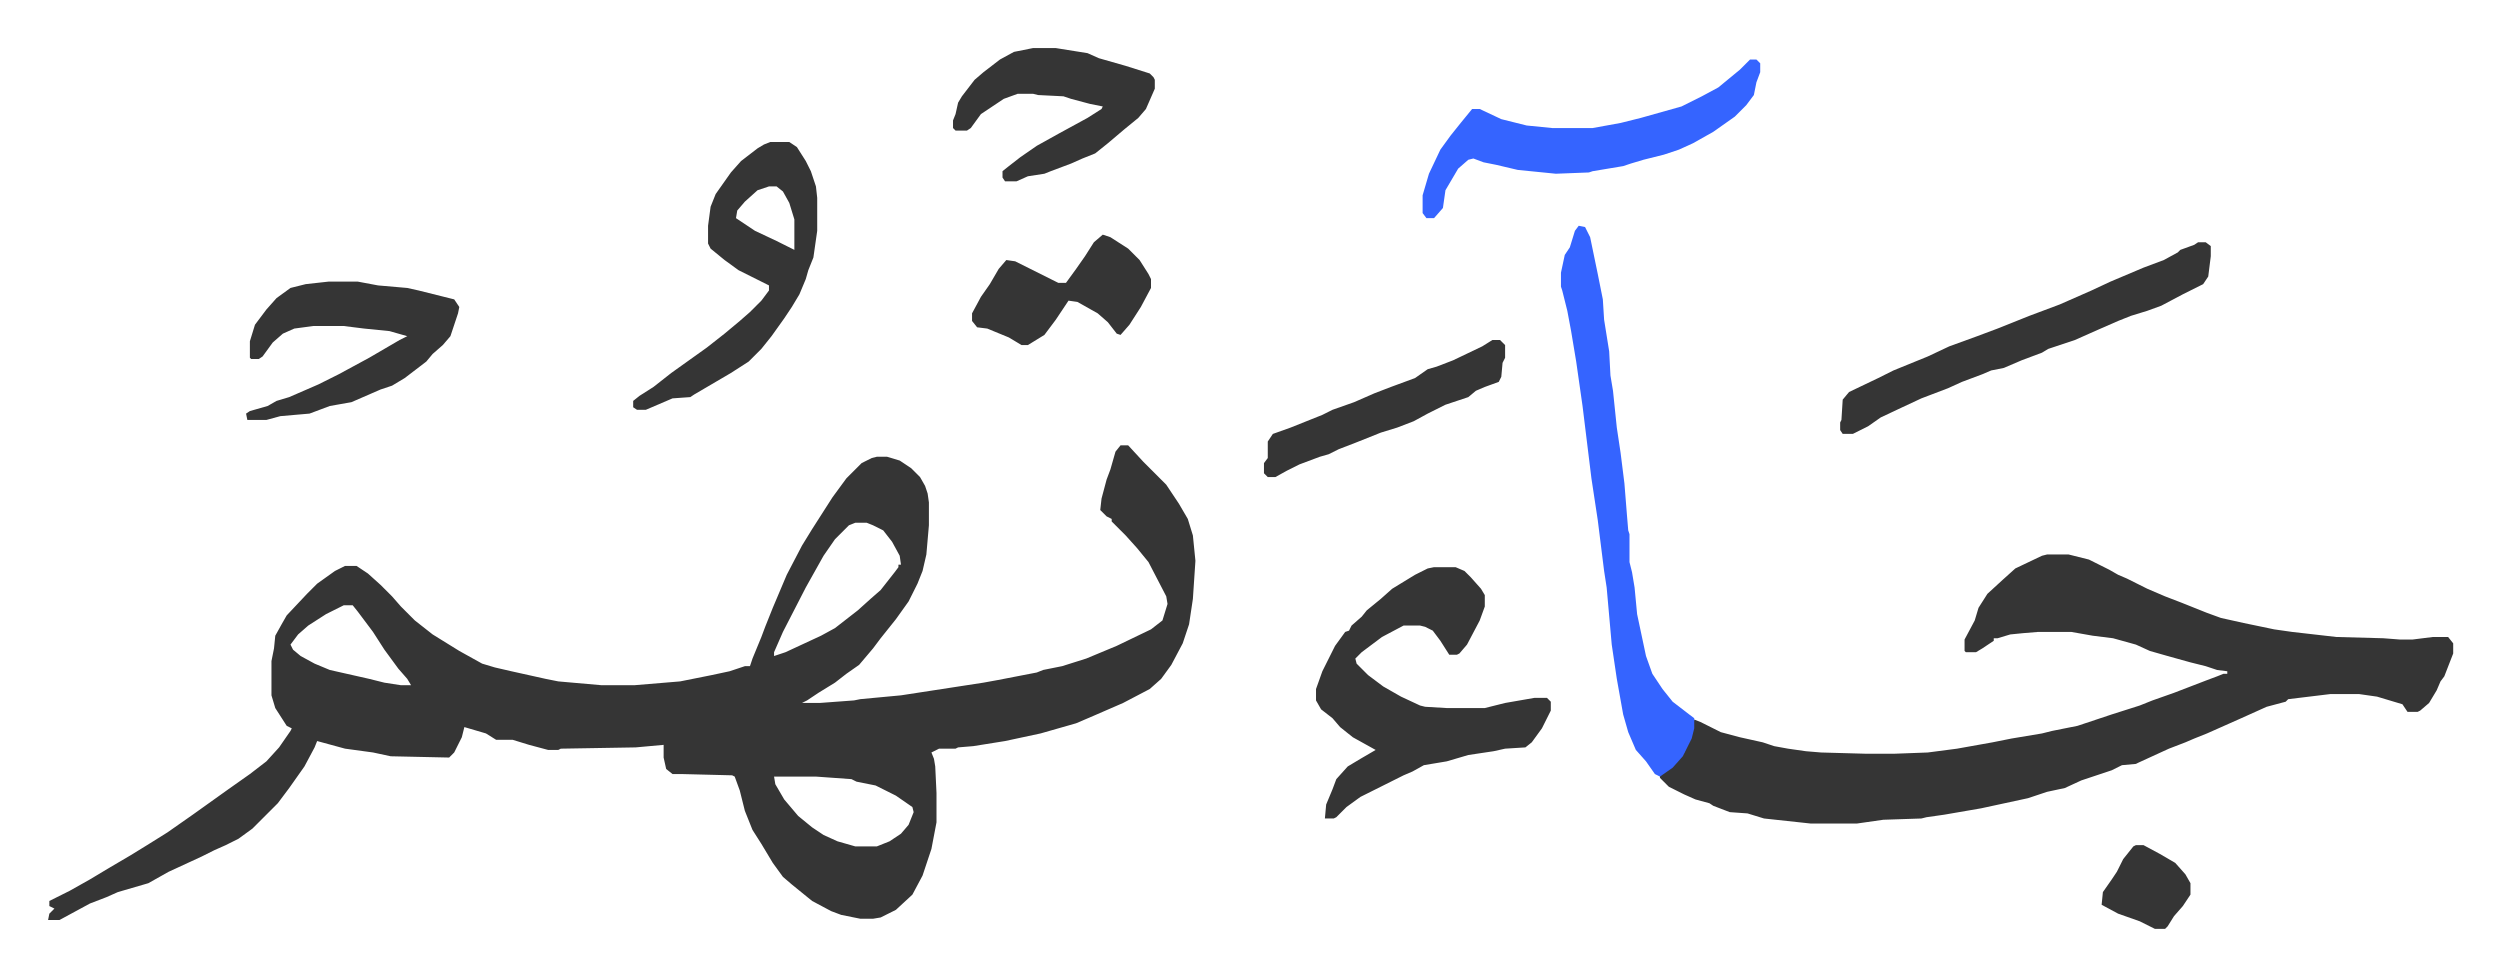
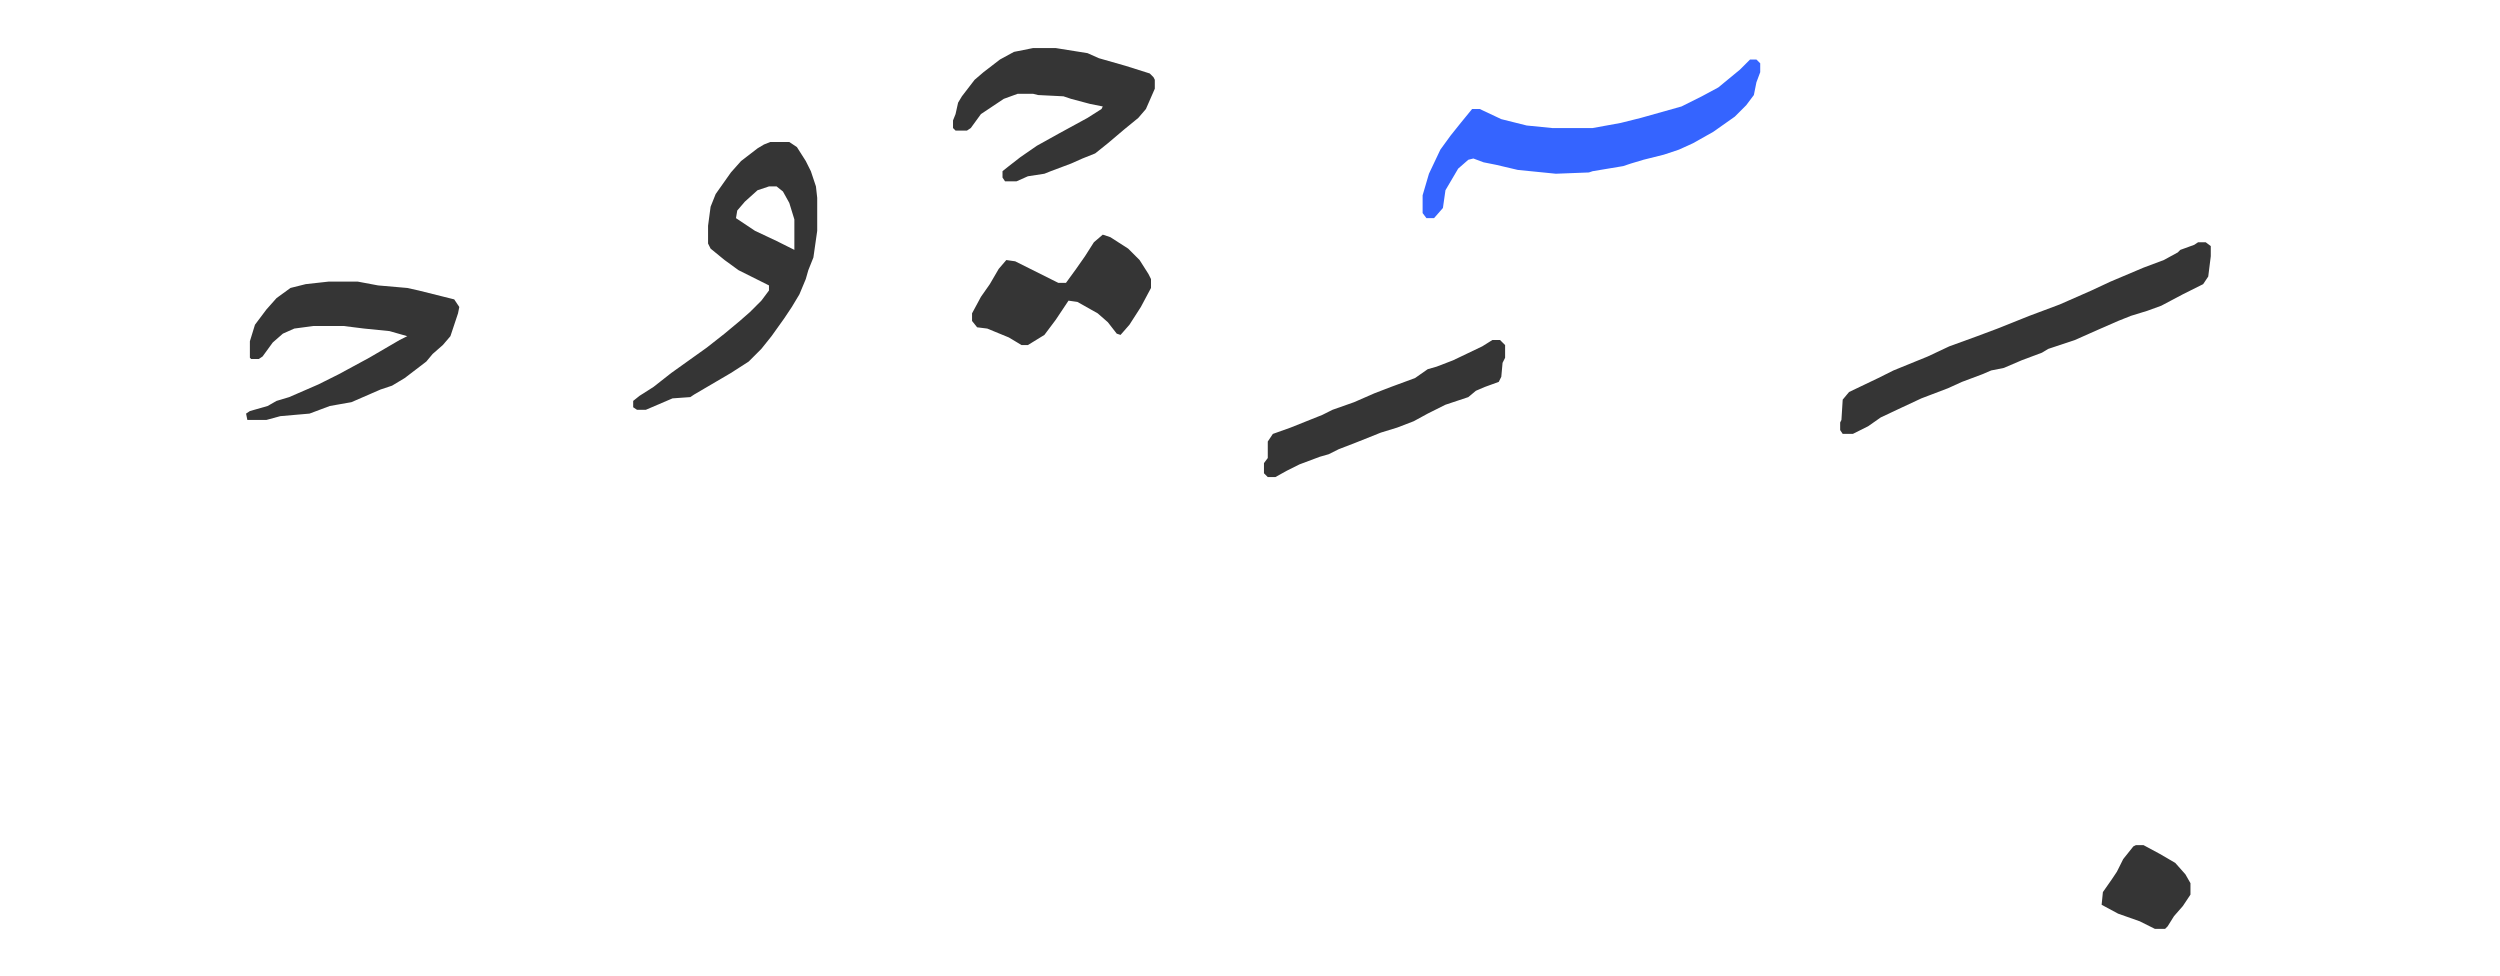
<svg xmlns="http://www.w3.org/2000/svg" role="img" viewBox="-37.88 343.12 1969.76 768.76">
-   <path fill="#353535" id="rule_normal" d="M845 694h6l12 13 18 18 10 15 7 12 4 13 2 20-2 30-3 20-5 15-9 17-8 11-9 8-21 11-23 10-14 6-14 4-14 4-28 6-25 4-12 1-2 1h-13l-6 3 2 5 1 6 1 21v23l-4 21-7 21-8 15-13 12-12 6-6 1h-10l-15-3-8-3-15-8-16-13-7-6-8-11-9-15-7-11-6-15-4-16-4-11-2-1-40-1h-7l-5-4-2-9v-10l-22 2-59 1-2 1h-8l-15-4-13-4h-13l-8-5-17-5-2 8-6 12-4 4-46-1-14-3-22-3-22-6-2 5-8 15-12 17-9 12-20 20-11 8-10 5-9 4-10 5-26 12-16 9-24 7-9 4-13 5-24 13H0l1-5 4-4-4-2v-4l16-8 16-9 15-9 17-10 13-8 16-10 20-14 14-10 14-10 17-12 13-10 10-11 9-13 1-2-4-2-9-14-3-10v-27l2-10 1-10 5-9 4-7 16-17 8-8 14-10 8-4h9l9 6 10 9 9 9 7 8 11 11 14 11 21 13 18 10 10 3 13 3 27 6 10 2 34 3h26l36-3 25-5 14-3 12-4h4l2-6 7-17 3-8 6-15 11-26 12-23 8-13 16-25 11-15 12-12 8-4 4-1h8l10 3 9 6 7 7 4 7 2 6 1 7v18l-2 23-3 13-4 10-7 14-10 14-12 15-6 8-11 13-10 7-9 7-13 8-9 6-4 2h14l27-2 5-1 32-3 39-6 26-4 11-2 31-6 5-2 15-3 19-6 24-10 27-13 9-7 4-13-1-6-14-27-9-11-9-10-11-11v-2l-4-2-5-5 1-9 4-15 3-8 4-14zm-209 61l-5 2-11 11-9 13-14 25-18 35-7 16v3l9-3 28-13 11-6 18-14 10-9 8-7 11-14 3-4v-2h2l-1-7-6-11-7-9-8-4-5-2zm-403 65l-14 7-14 9-8 7-6 8 2 4 6 5 11 6 12 5 31 7 12 3 13 2h8l-3-5-7-8-11-15-9-14-12-16-4-5zm339 135l1 6 7 12 11 13 11 9 9 6 11 5 14 4h17l10-4 9-6 6-7 4-10-1-4-13-9-16-8-15-3-4-2-28-2zm1003-175h17l16 4 16 8 7 4 7 3 16 8 14 6 13 5 20 8 11 4 18 4 24 5 14 2 35 4 37 1 13 1h10l16-2h12l4 5v8l-7 18-3 4-3 7-6 10-7 6-2 1h-8l-4-6-20-6-14-2h-23l-33 4-2 2-15 4-20 9-18 8-9 4-10 4-7 3-13 5-24 11-2 1-11 1-8 4-24 8-13 6-14 3-15 5-37 8-29 5-14 2-4 1-30 1-21 3h-36l-37-4-13-4-14-1-13-5-3-2-11-3-9-4-12-6-7-7v-2l11-8 8-10 6-13 2-13 5 2 16 8 15 4 18 4 9 3 11 2 14 2 12 1 36 1h21l27-1 23-3 28-5 15-3 24-4 8-2 20-4 18-6 9-3 22-7 10-4 17-6 26-10 8-3 5-2h3v-2l-8-1-9-3-12-3-18-5-14-4-11-5-18-5-16-2-17-3h-26l-12 1-10 1-10 3h-3v2l-9 6-5 3h-8l-1-1v-9l8-15 3-10 7-11 12-11 10-9 21-10zm-483 10h17l7 3 5 5 8 9 3 5v9l-4 11-10 19-6 7-2 1h-6l-7-11-6-8-6-3-4-1h-13l-17 9-16 12-5 5 1 4 9 9 12 9 14 8 15 7 4 1 17 1h30l16-4 23-4h10l3 3v7l-7 14-8 11-5 4-16 1-9 2-20 3-17 5-18 3-9 5-7 3-34 17-11 8-8 8-2 1h-7l1-11 5-12 3-8 9-10 10-6 12-7-18-10-10-8-6-7-9-7-4-7v-9l5-14 10-20 8-11 3-1 2-4 8-7 4-5 11-9 9-8 18-11 10-5z" />
-   <path fill="#3564ff" id="rule_madd_obligatory_4_5_vowels" d="M1206 521l5 1 4 8 6 29 4 20 1 16 4 25 1 19 2 12 3 29 3 20 3 24 2 25 1 12 1 3v22l2 8 2 12 2 21 7 33 5 14 8 12 8 10 13 10 4 3v8l-2 8-7 14-8 9-10 7-4-2-7-10-8-9-6-14-4-14-5-28-4-27-4-45-2-13-5-40-5-33-7-57-5-35-4-24-3-16-4-16-1-3v-11l3-14 4-6 4-13z" />
  <path fill="#353535" id="rule_normal" d="M569 455h15l6 4 7 11 4 8 4 12 1 9v26l-3 21-4 10-2 7-5 12-6 10-6 9-10 14-8 10-10 10-14 9-29 17-3 2-14 1-21 9h-7l-3-2v-5l5-4 11-7 14-11 14-10 14-10 14-11 12-10 8-7 9-9 6-8v-4l-24-12-11-8-11-9-2-4v-14l2-15 4-10 12-17 8-9 13-10 5-3zm-1 35l-9 3-10 9-6 7-1 6 15 10 17 8 14 7v-24l-4-13-5-9-5-4zm1126 44h6l4 3v8l-2 16-4 6-16 8-17 9-11 4-13 4-10 4-16 7-18 8-21 7-5 3-16 6-14 6-10 2-7 3-16 6-11 5-21 8-15 7-17 8-10 7-12 6h-8l-2-3v-6l1-2 1-16 5-6 23-11 12-6 27-11 17-8 22-8 16-6 25-10 24-9 25-11 15-7 26-11 16-6 11-6 2-2 11-4z" />
  <path fill="#3564ff" id="rule_madd_obligatory_4_5_vowels" d="M1341 390h5l3 3v7l-3 8-2 10-6 8-9 9-17 12-16 9-11 5-12 4-16 4-10 3-6 2-24 4-3 1-26 1-30-3-17-4-10-2-8-3-4 1-8 7-10 17-2 14-7 8h-6l-3-4v-14l5-17 9-19 8-11 8-10 9-11h6l17 8 20 5 20 2h32l22-4 16-4 32-9 16-8 13-7 17-14z" />
  <path fill="#353535" id="rule_normal" d="M221 565h23l16 3 23 2 9 2 28 7 4 6-1 5-6 18-6 7-8 7-5 6-17 13-10 6-9 3-23 10-17 3-8 3-8 3-23 2-11 3h-15l-1-5 3-2 14-4 7-4 10-3 23-10 16-8 24-13 24-14 6-3-14-4-20-2-16-2h-24l-15 2-9 4-8 7-8 11-3 2h-6l-1-1v-13l4-13 9-12 8-9 11-8 12-3zm555-184h18l25 4 9 4 21 6 19 6 3 3 1 2v7l-7 16-6 7-11 9-13 11-10 8-10 4-9 4-8 3-8 3-5 2-13 2-9 4h-9l-2-3v-5l5-4 9-7 13-9 18-10 22-12 11-7 1-2-10-2-15-4-6-2-20-1-4-1h-12l-11 4-18 12-8 11-3 2h-9l-2-2v-6l2-5 2-9 3-5 10-13 7-6 13-10 11-6zm55 147l6 2 14 9 9 9 7 11 2 4v7l-8 15-9 14-7 8-3-1-7-9-8-7-16-9-7-1-10 15-9 12-13 8h-5l-10-6-17-7-8-1-4-5v-6l7-13 7-10 7-12 6-7 7 1 16 8 16 8 2 1h6l8-11 7-10 7-11zm307 83h6l4 4v10l-2 4-1 11-2 4-11 4-7 3-6 5-18 6-14 7-11 6-13 5-13 4-20 8-13 5-8 4-7 2-16 6-10 5-9 5h-6l-3-3v-8l3-4v-13l4-6 14-5 25-10 8-4 17-6 16-7 13-5 19-7 10-7 7-2 13-5 23-11zm507 398h6l13 7 12 7 8 9 4 7v9l-6 9-7 8-5 8-2 2h-8l-12-6-17-6-13-7 1-10 7-10 4-6 5-10 8-10z" />
</svg>